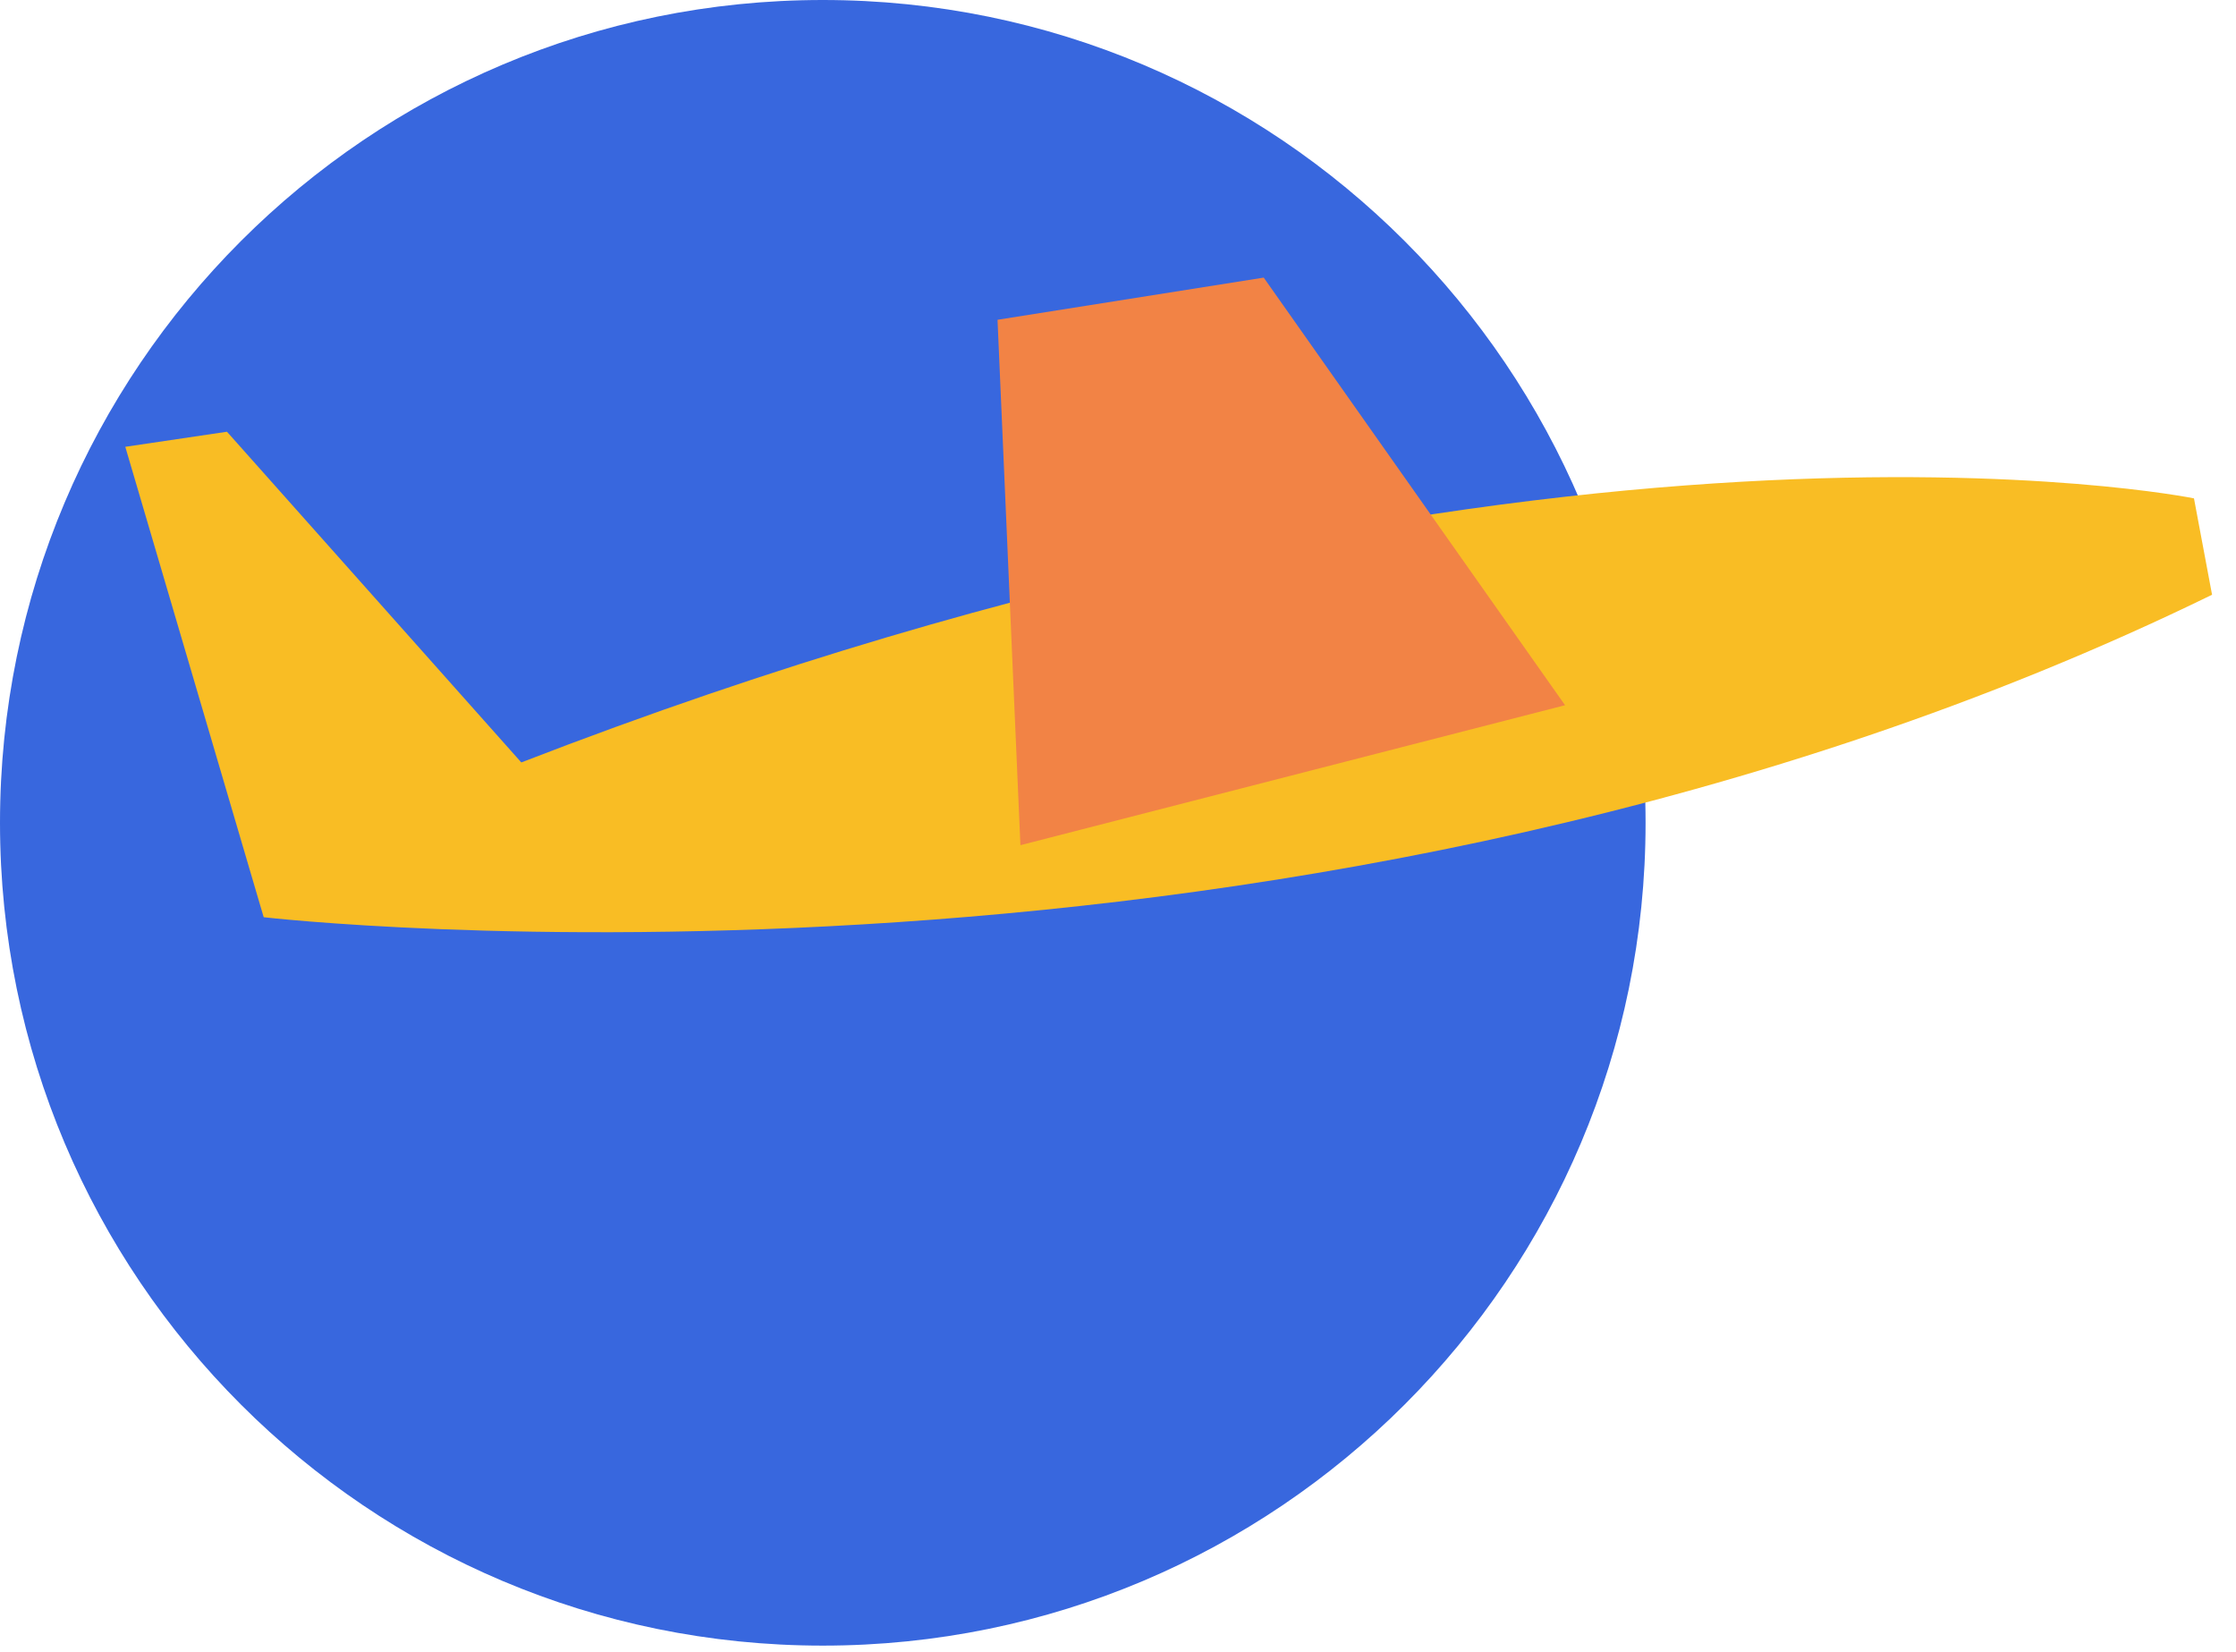
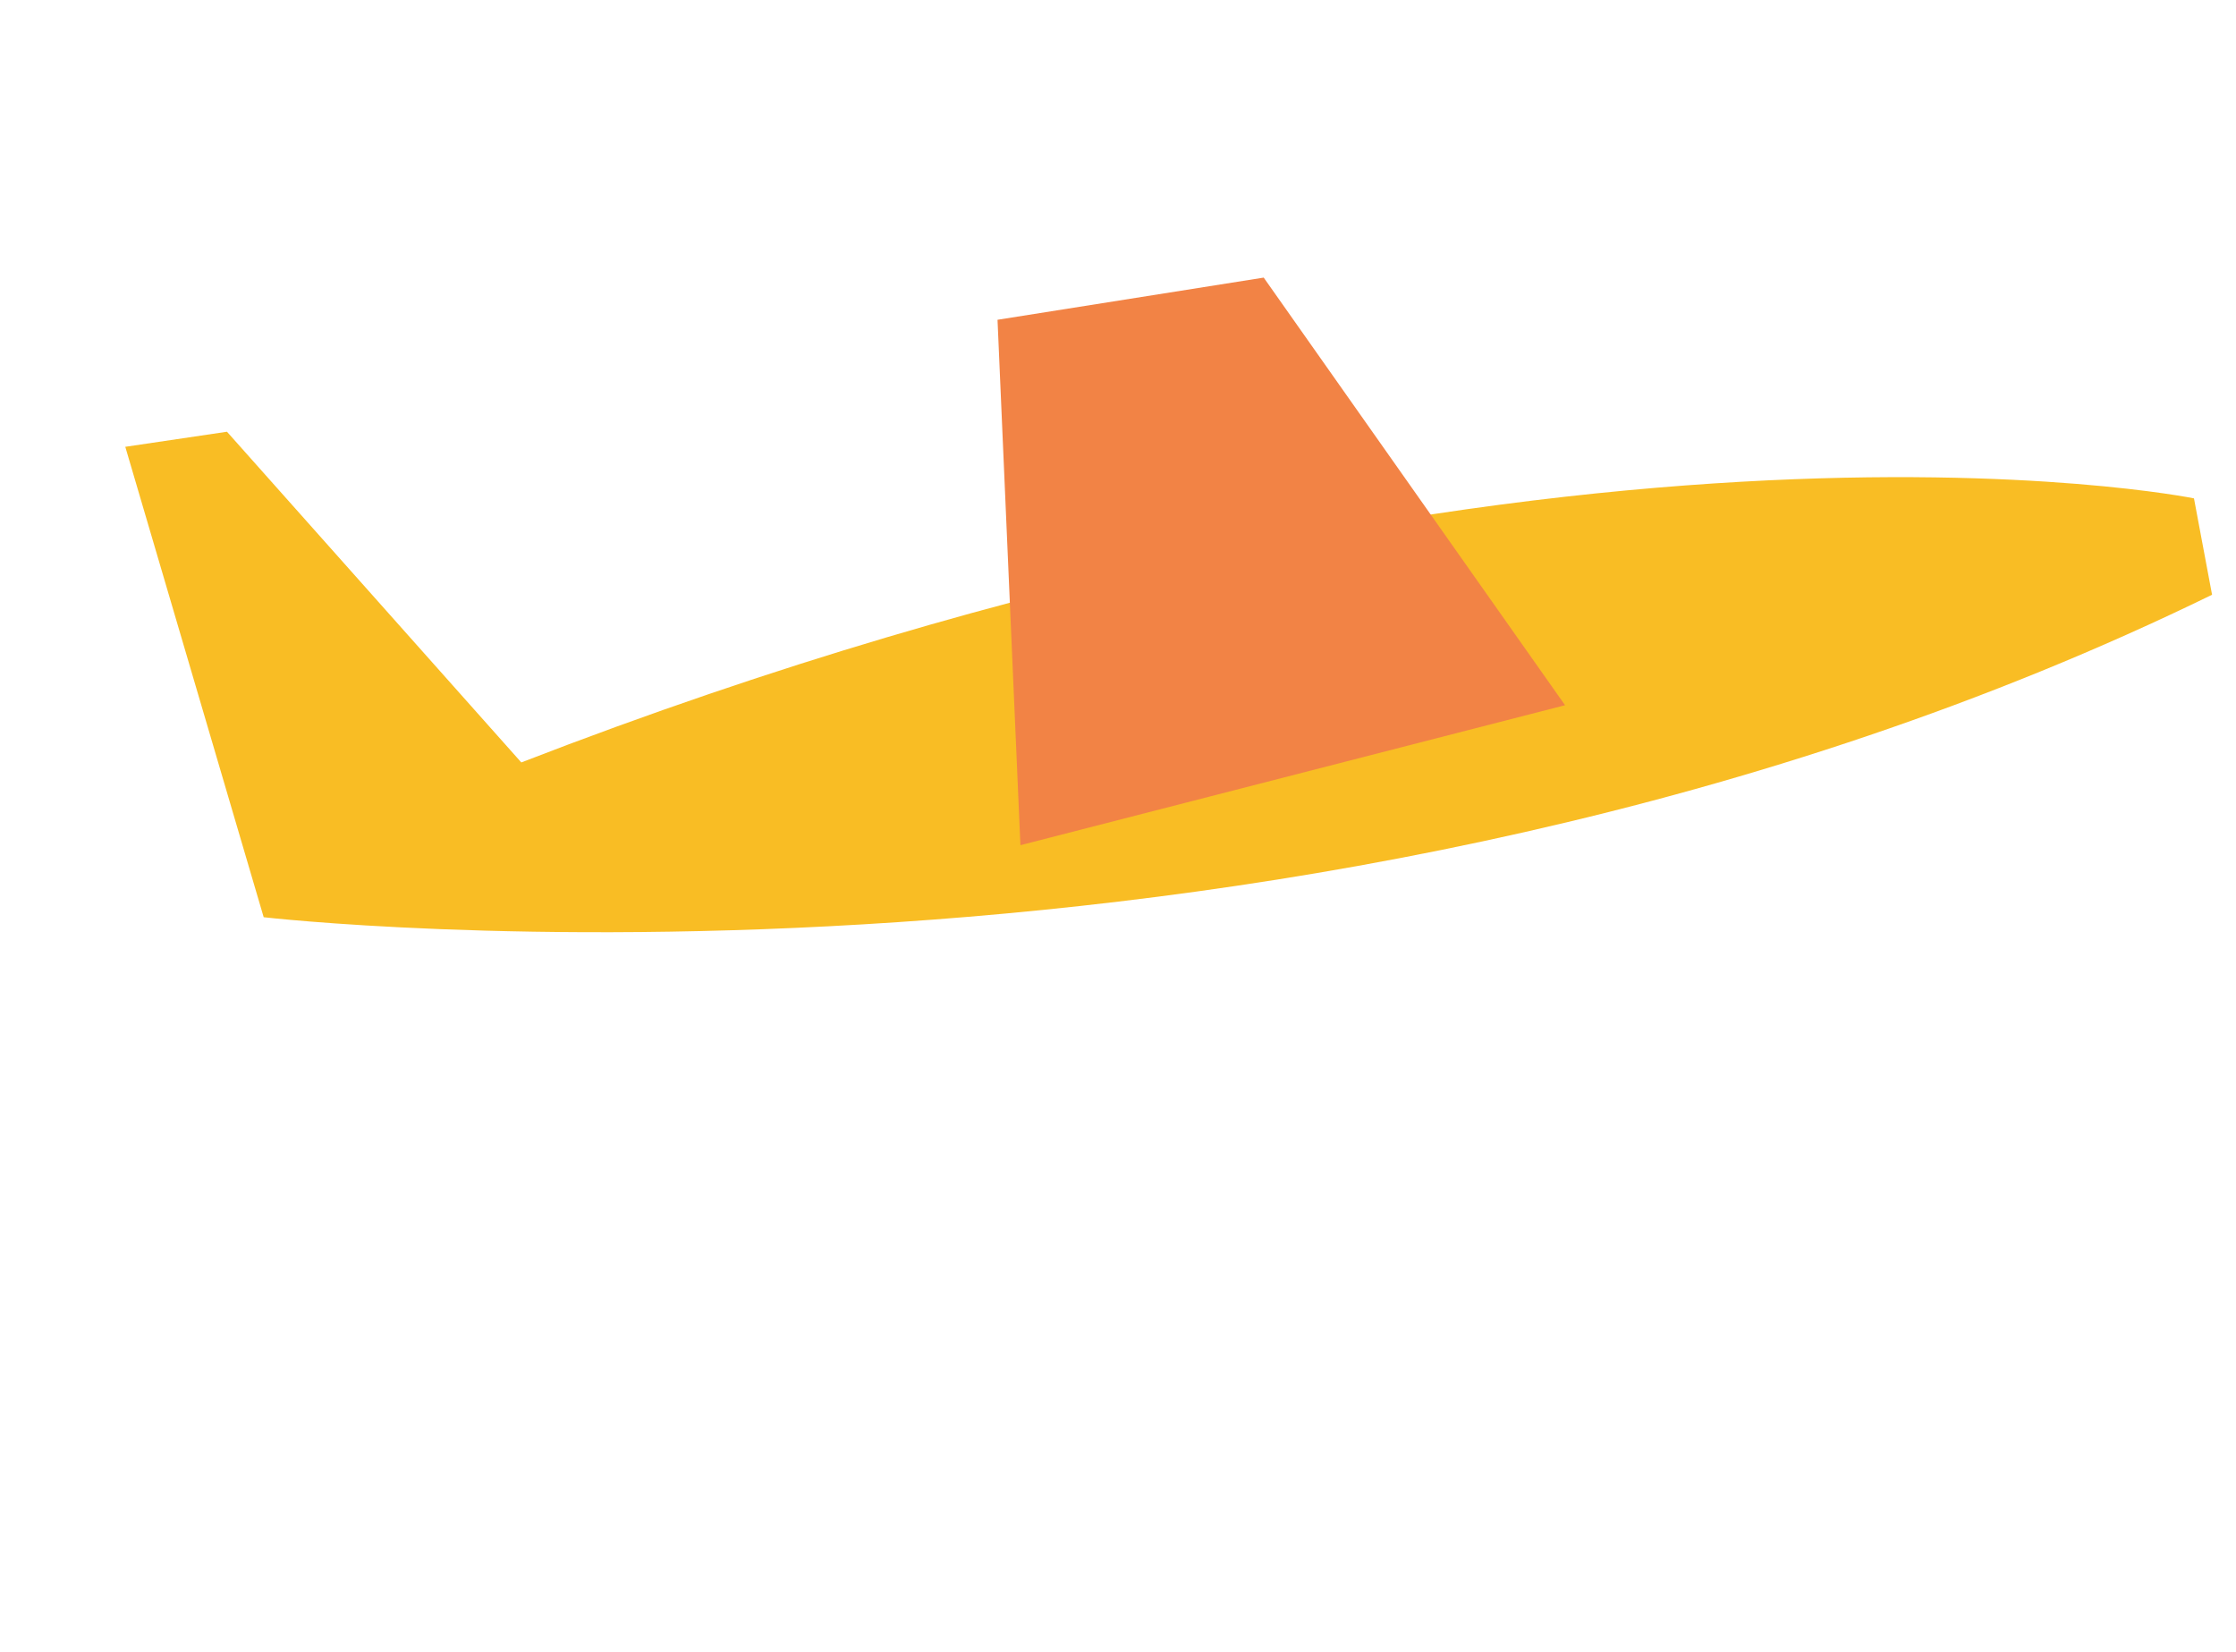
<svg xmlns="http://www.w3.org/2000/svg" width="264" height="195" viewBox="0 0 264 195" fill="none">
-   <path d="M97.144 194.289C150.796 194.289 194.289 150.796 194.289 97.144C194.289 43.493 150.796 0 97.144 0C43.493 0 0 43.493 0 97.144C0 150.796 43.493 194.289 97.144 194.289Z" fill="#3867DE" />
  <path d="M31.134 108.292C31.134 108.292 154.014 122.54 261.173 70.219L259.038 58.839C259.038 58.839 182.365 43.212 61.549 90.016L26.798 50.973L14.793 52.752L31.134 108.292Z" fill="#F9BD24" />
  <g style="mix-blend-mode:darken">
    <path d="M120.479 99.787L184.784 83.262L149.204 32.775L117.775 37.755L120.479 99.787Z" fill="#F28345" />
  </g>
</svg>